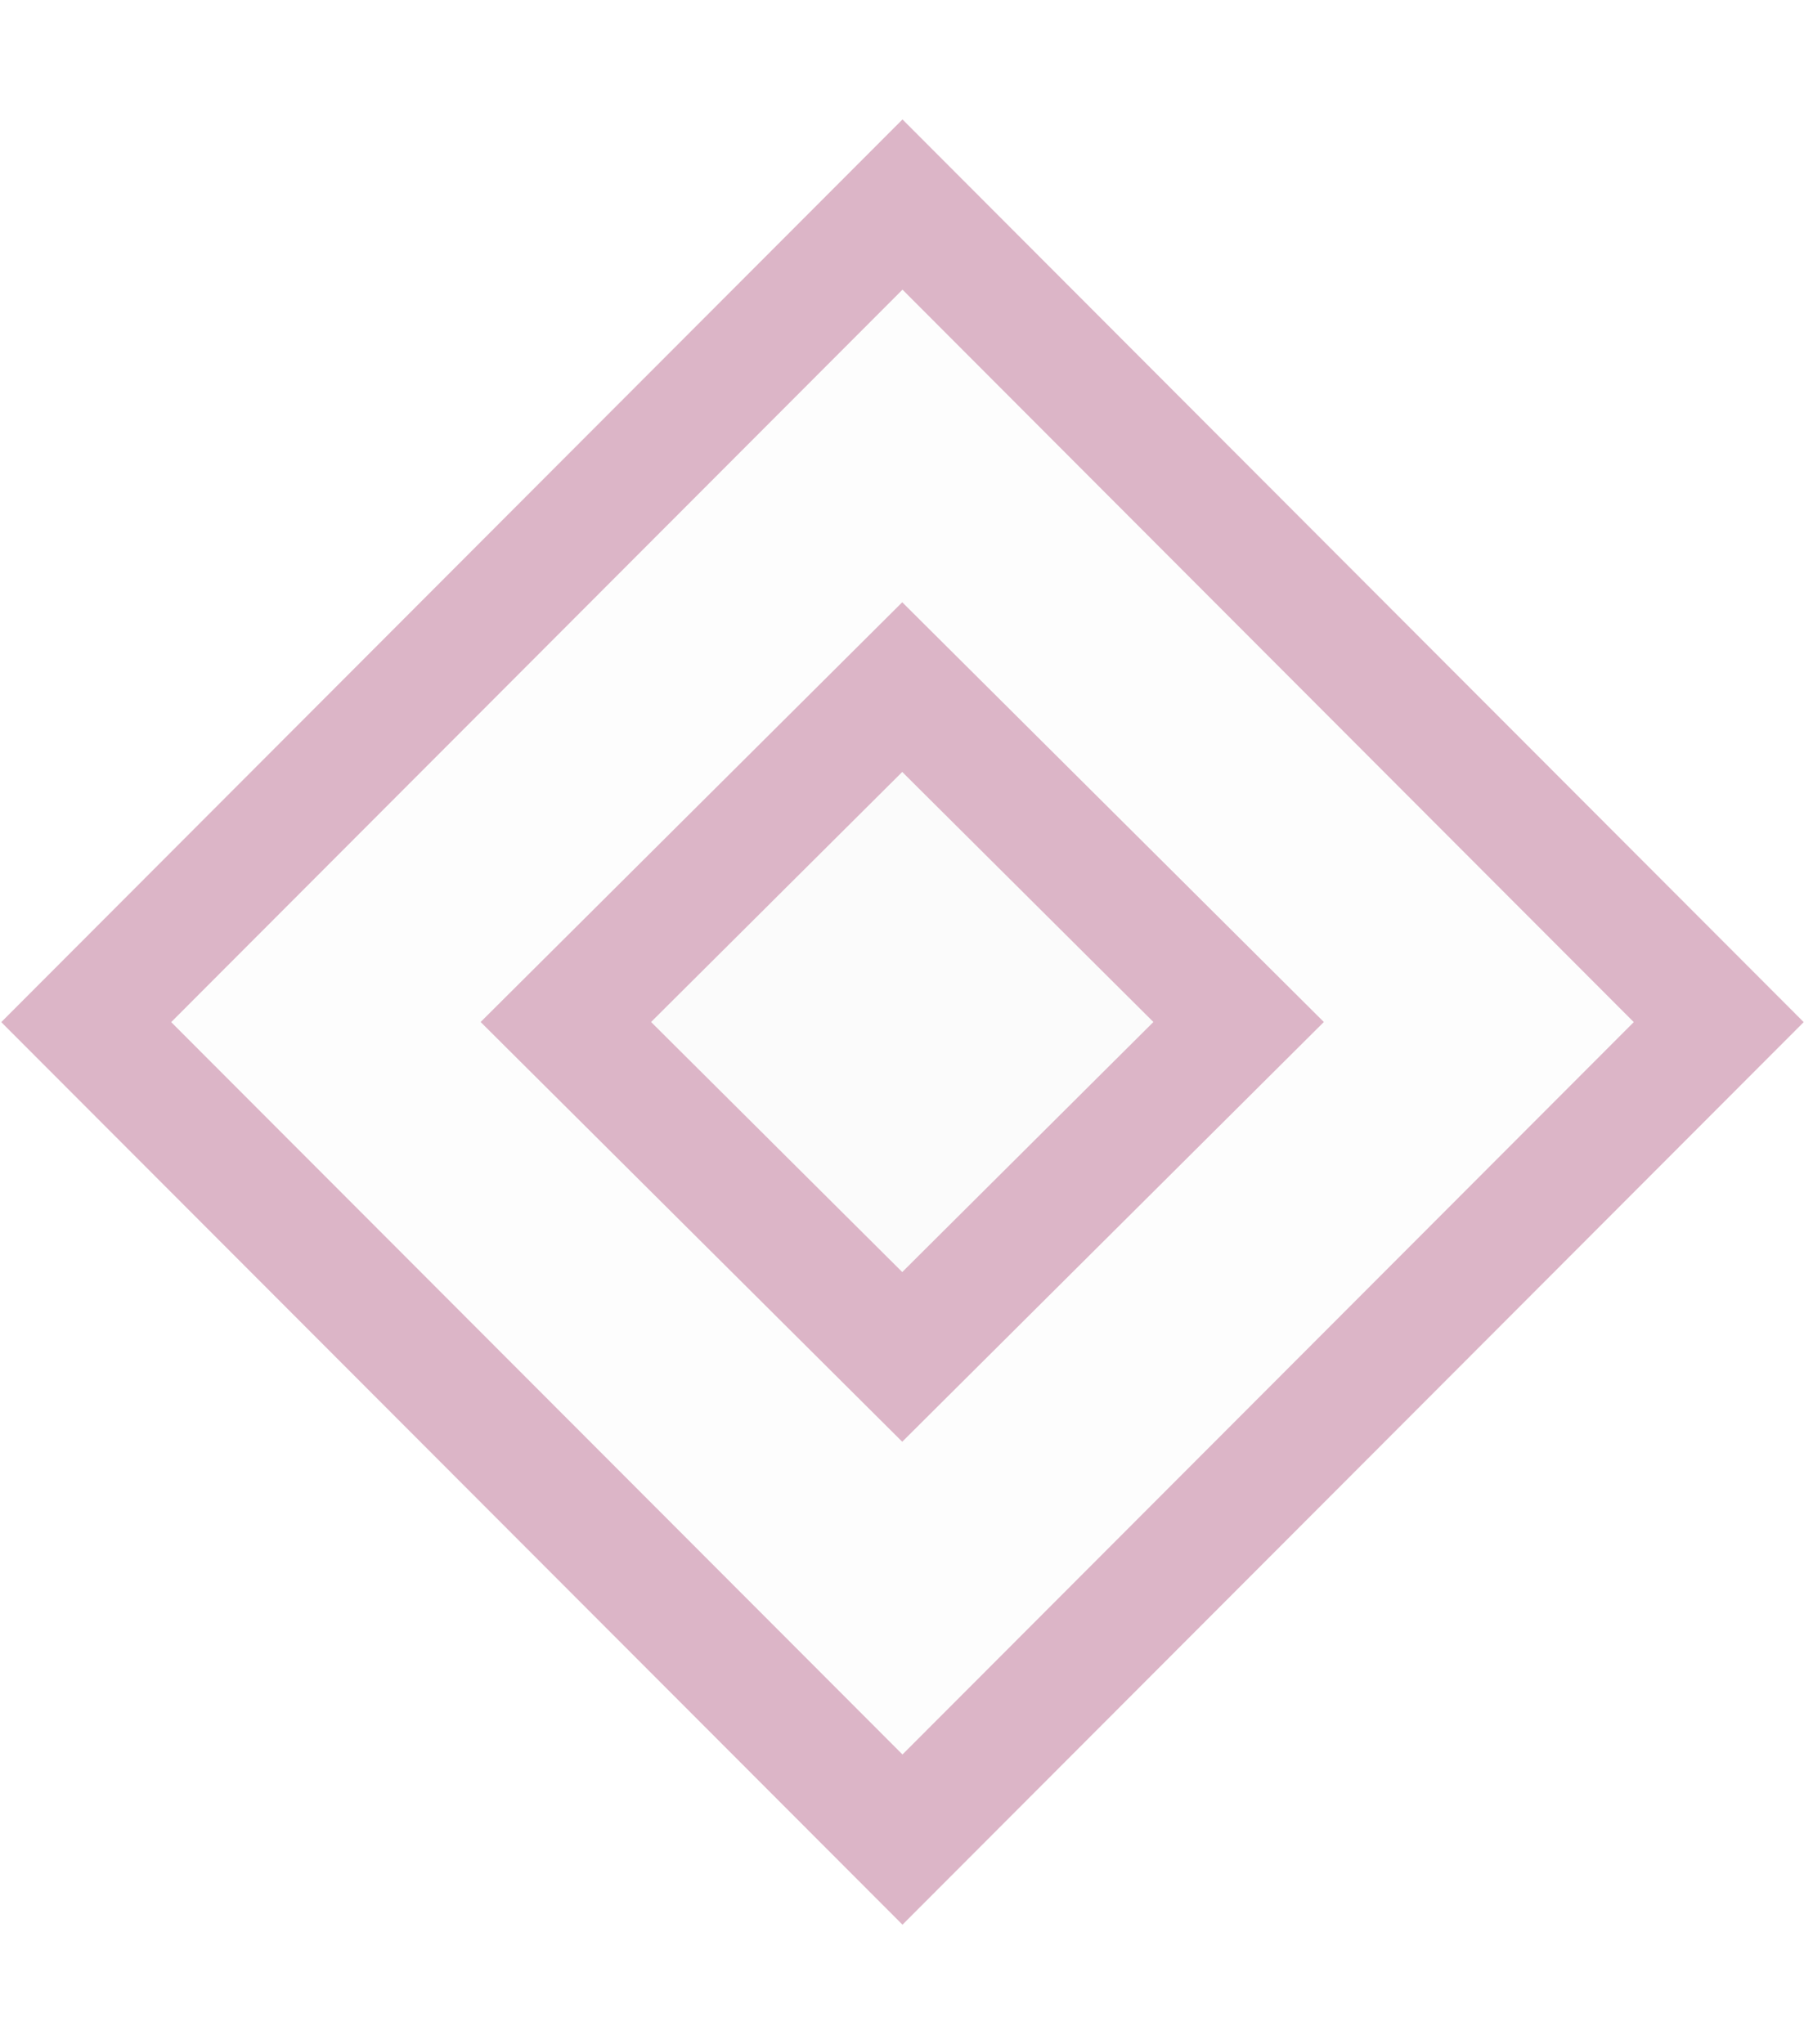
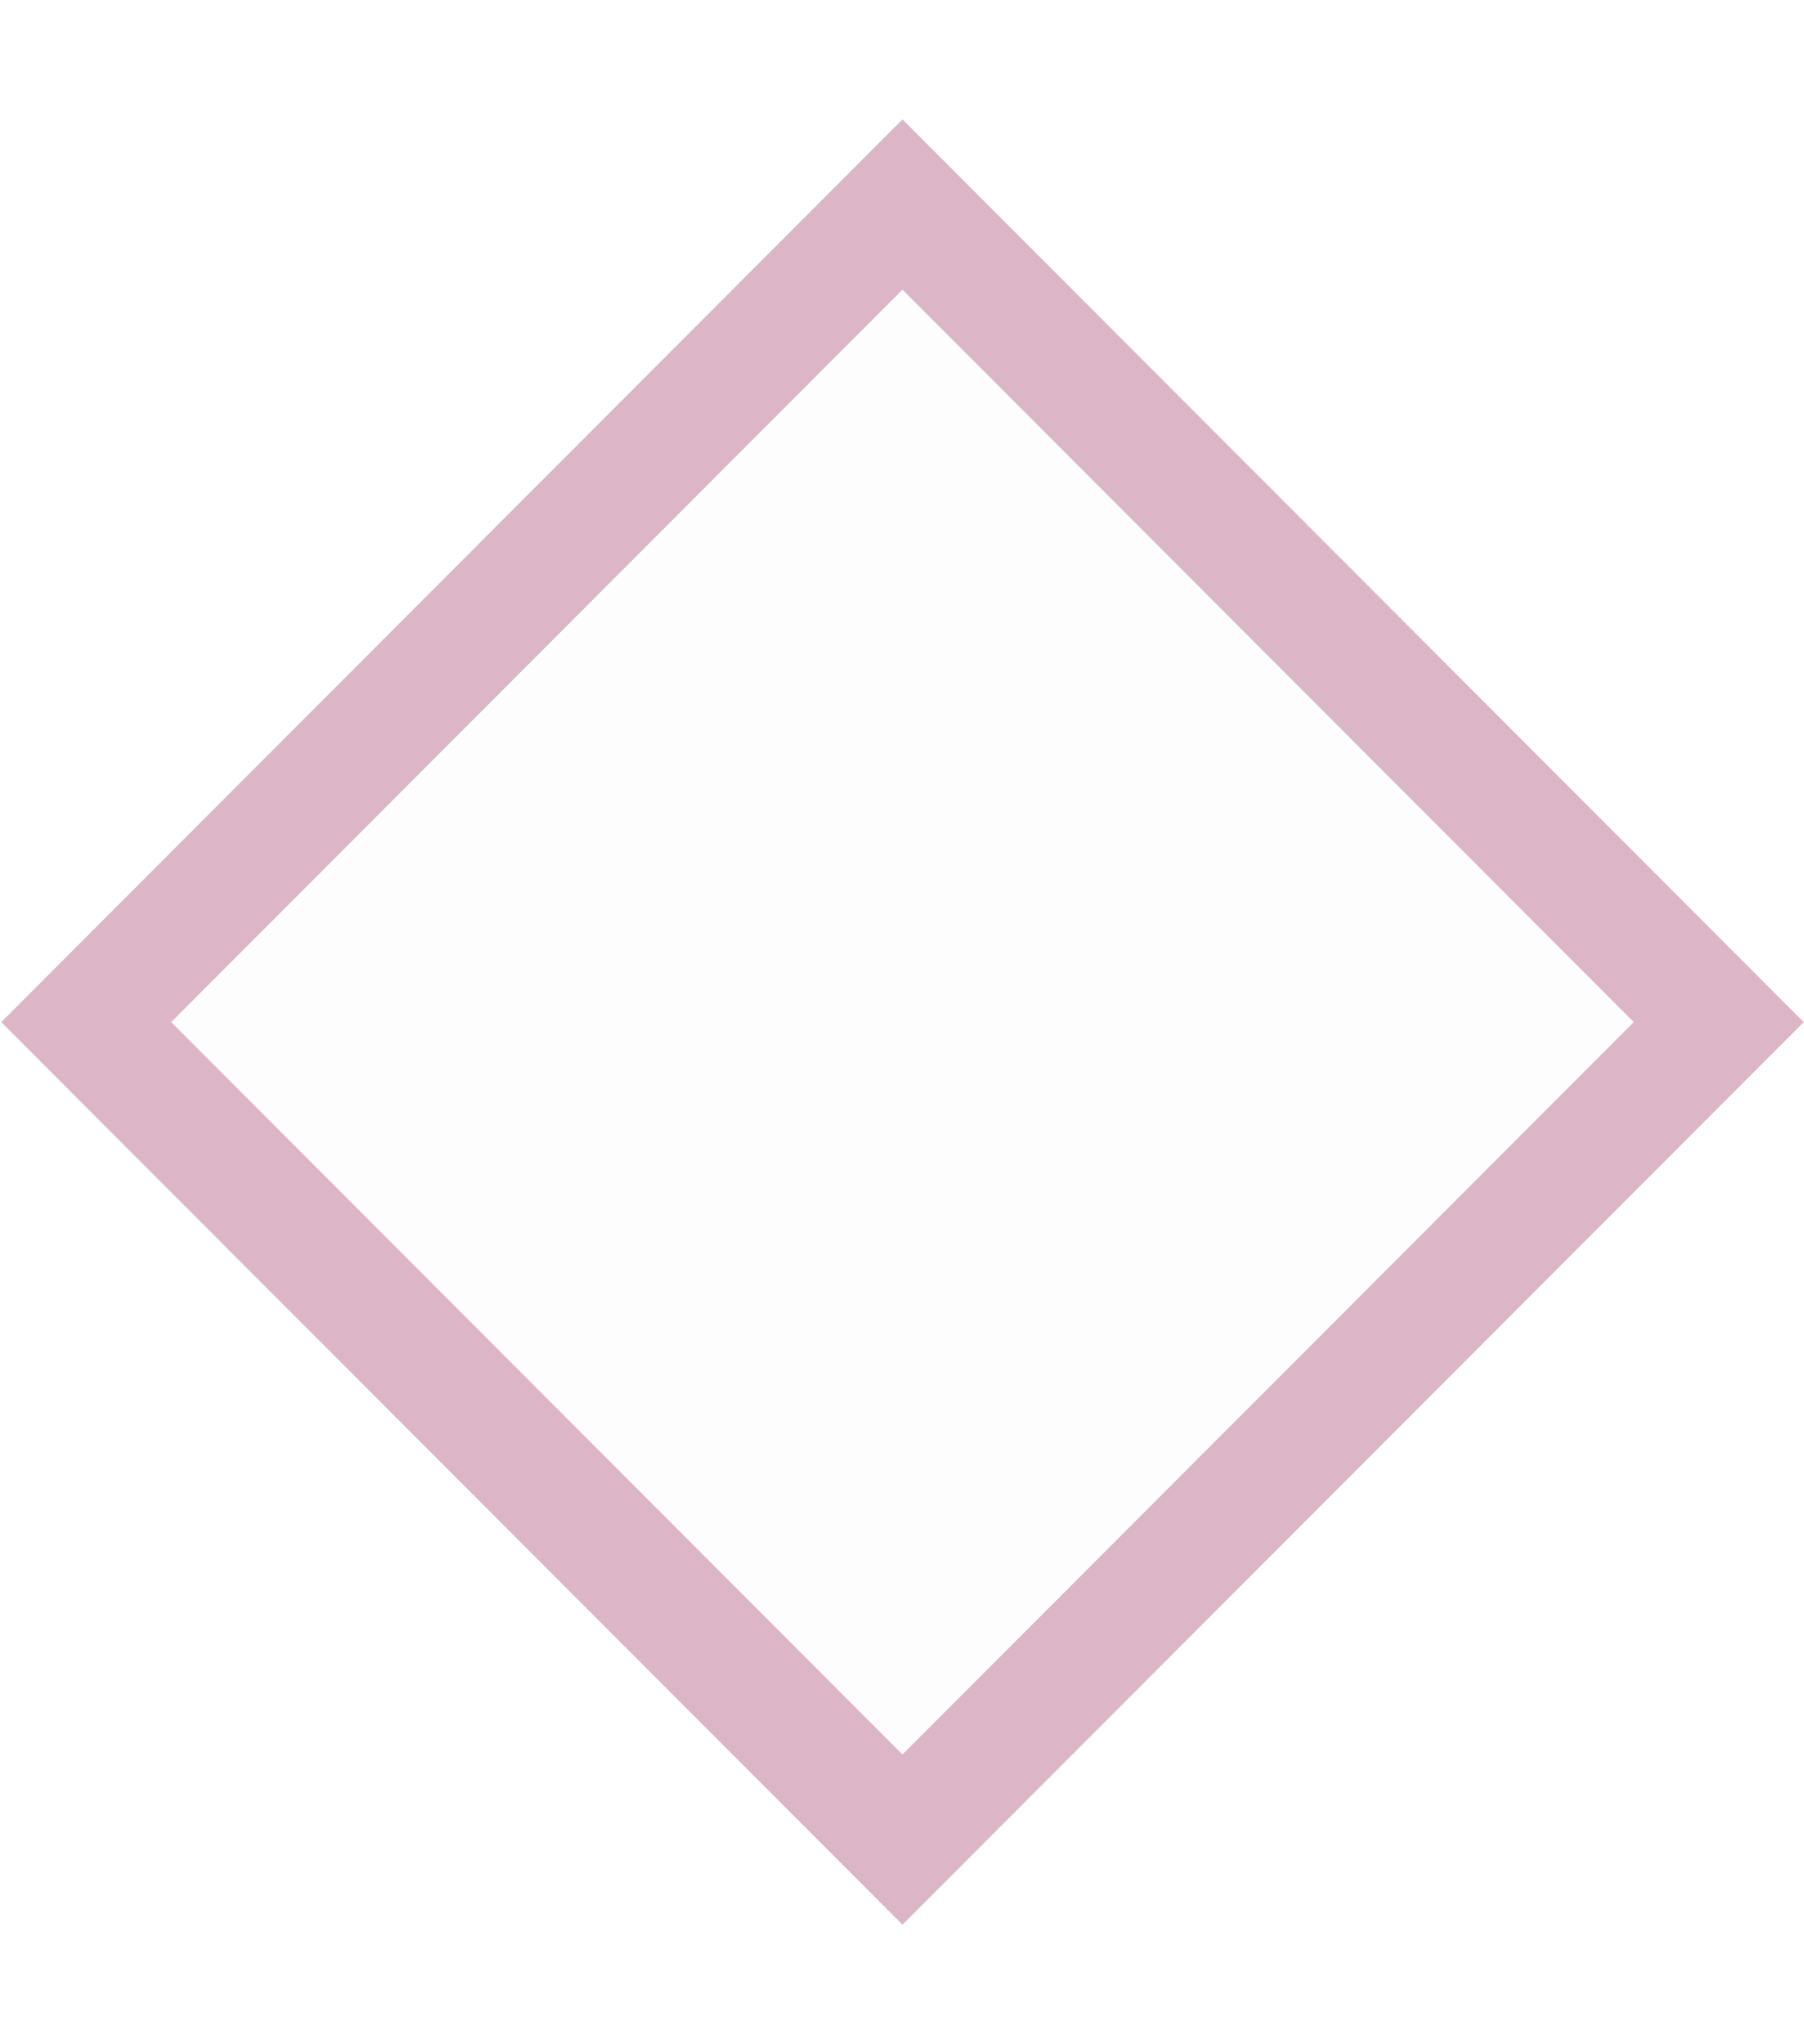
<svg xmlns="http://www.w3.org/2000/svg" width="15" height="17" viewBox="0 0 15 17" fill="none">
  <path d="M0.717 8.5L7.504 1.701L14.291 8.5L7.504 15.298L0.717 8.5Z" fill="black" fill-opacity="0.01" stroke="#DCB5C7" />
-   <path d="M4.705 8.499L7.502 5.714L10.299 8.499L7.502 11.284L4.705 8.499Z" fill="black" fill-opacity="0.01" stroke="#DCB5C7" />
</svg>